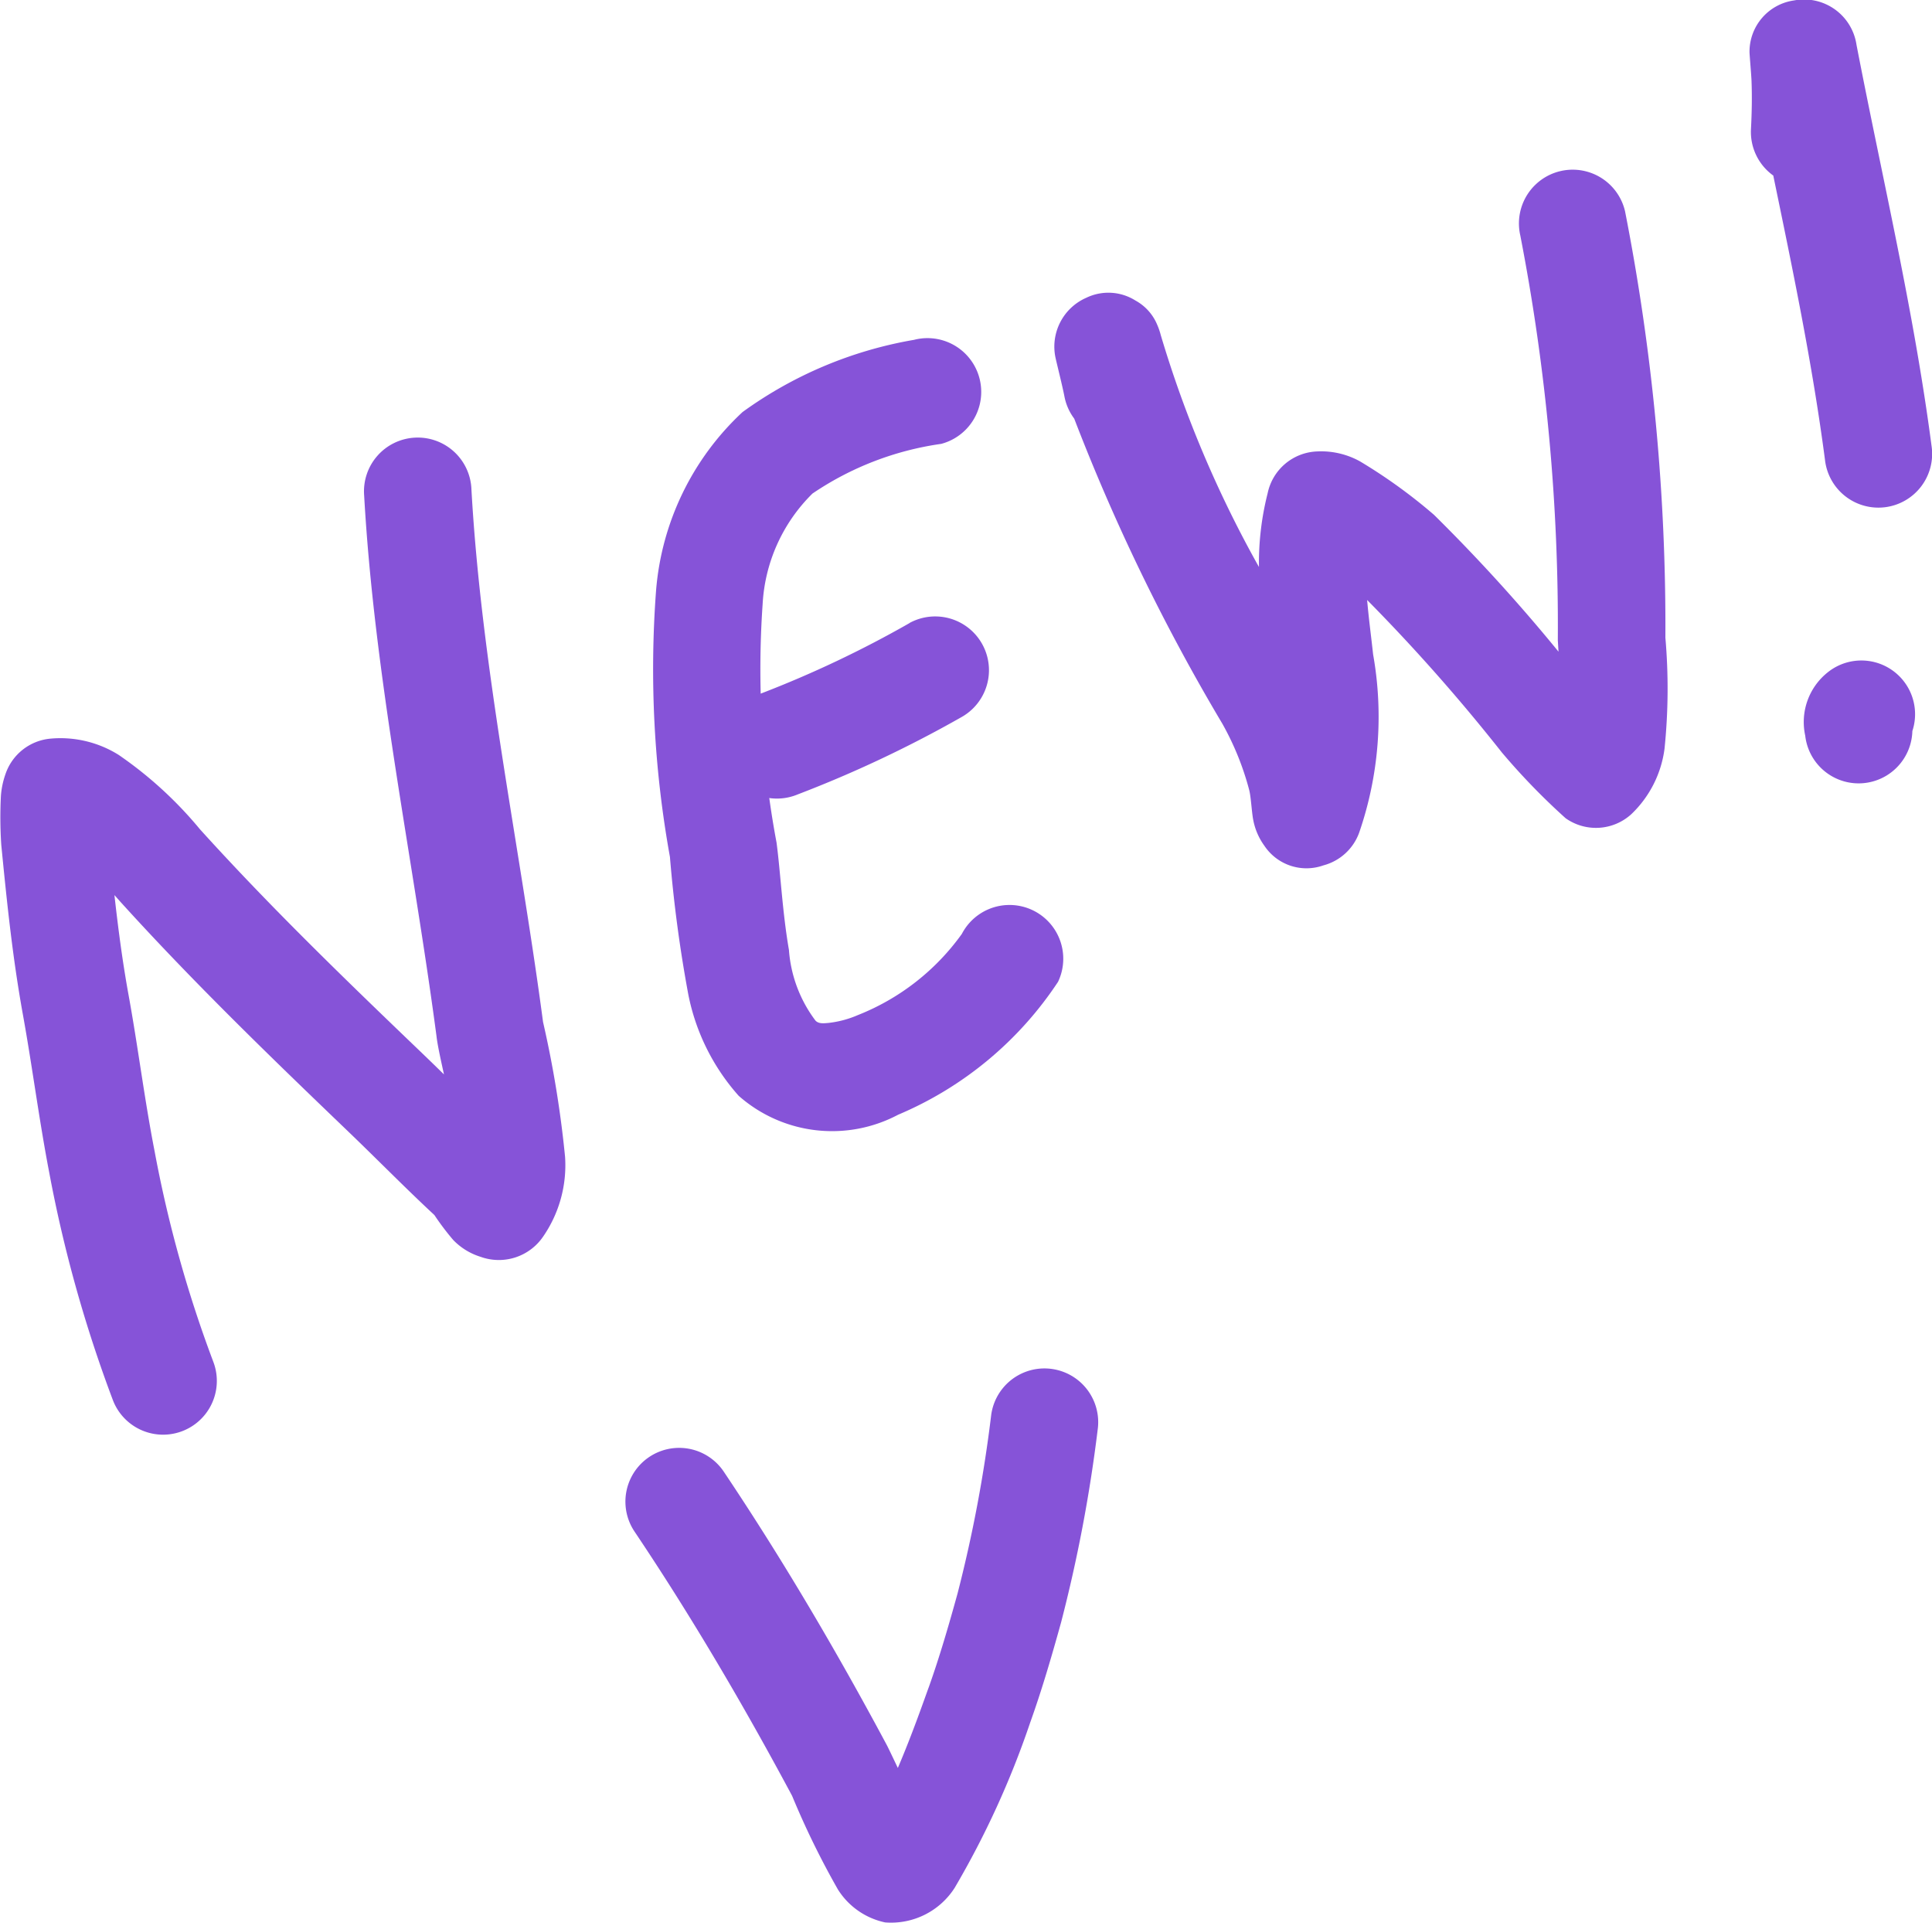
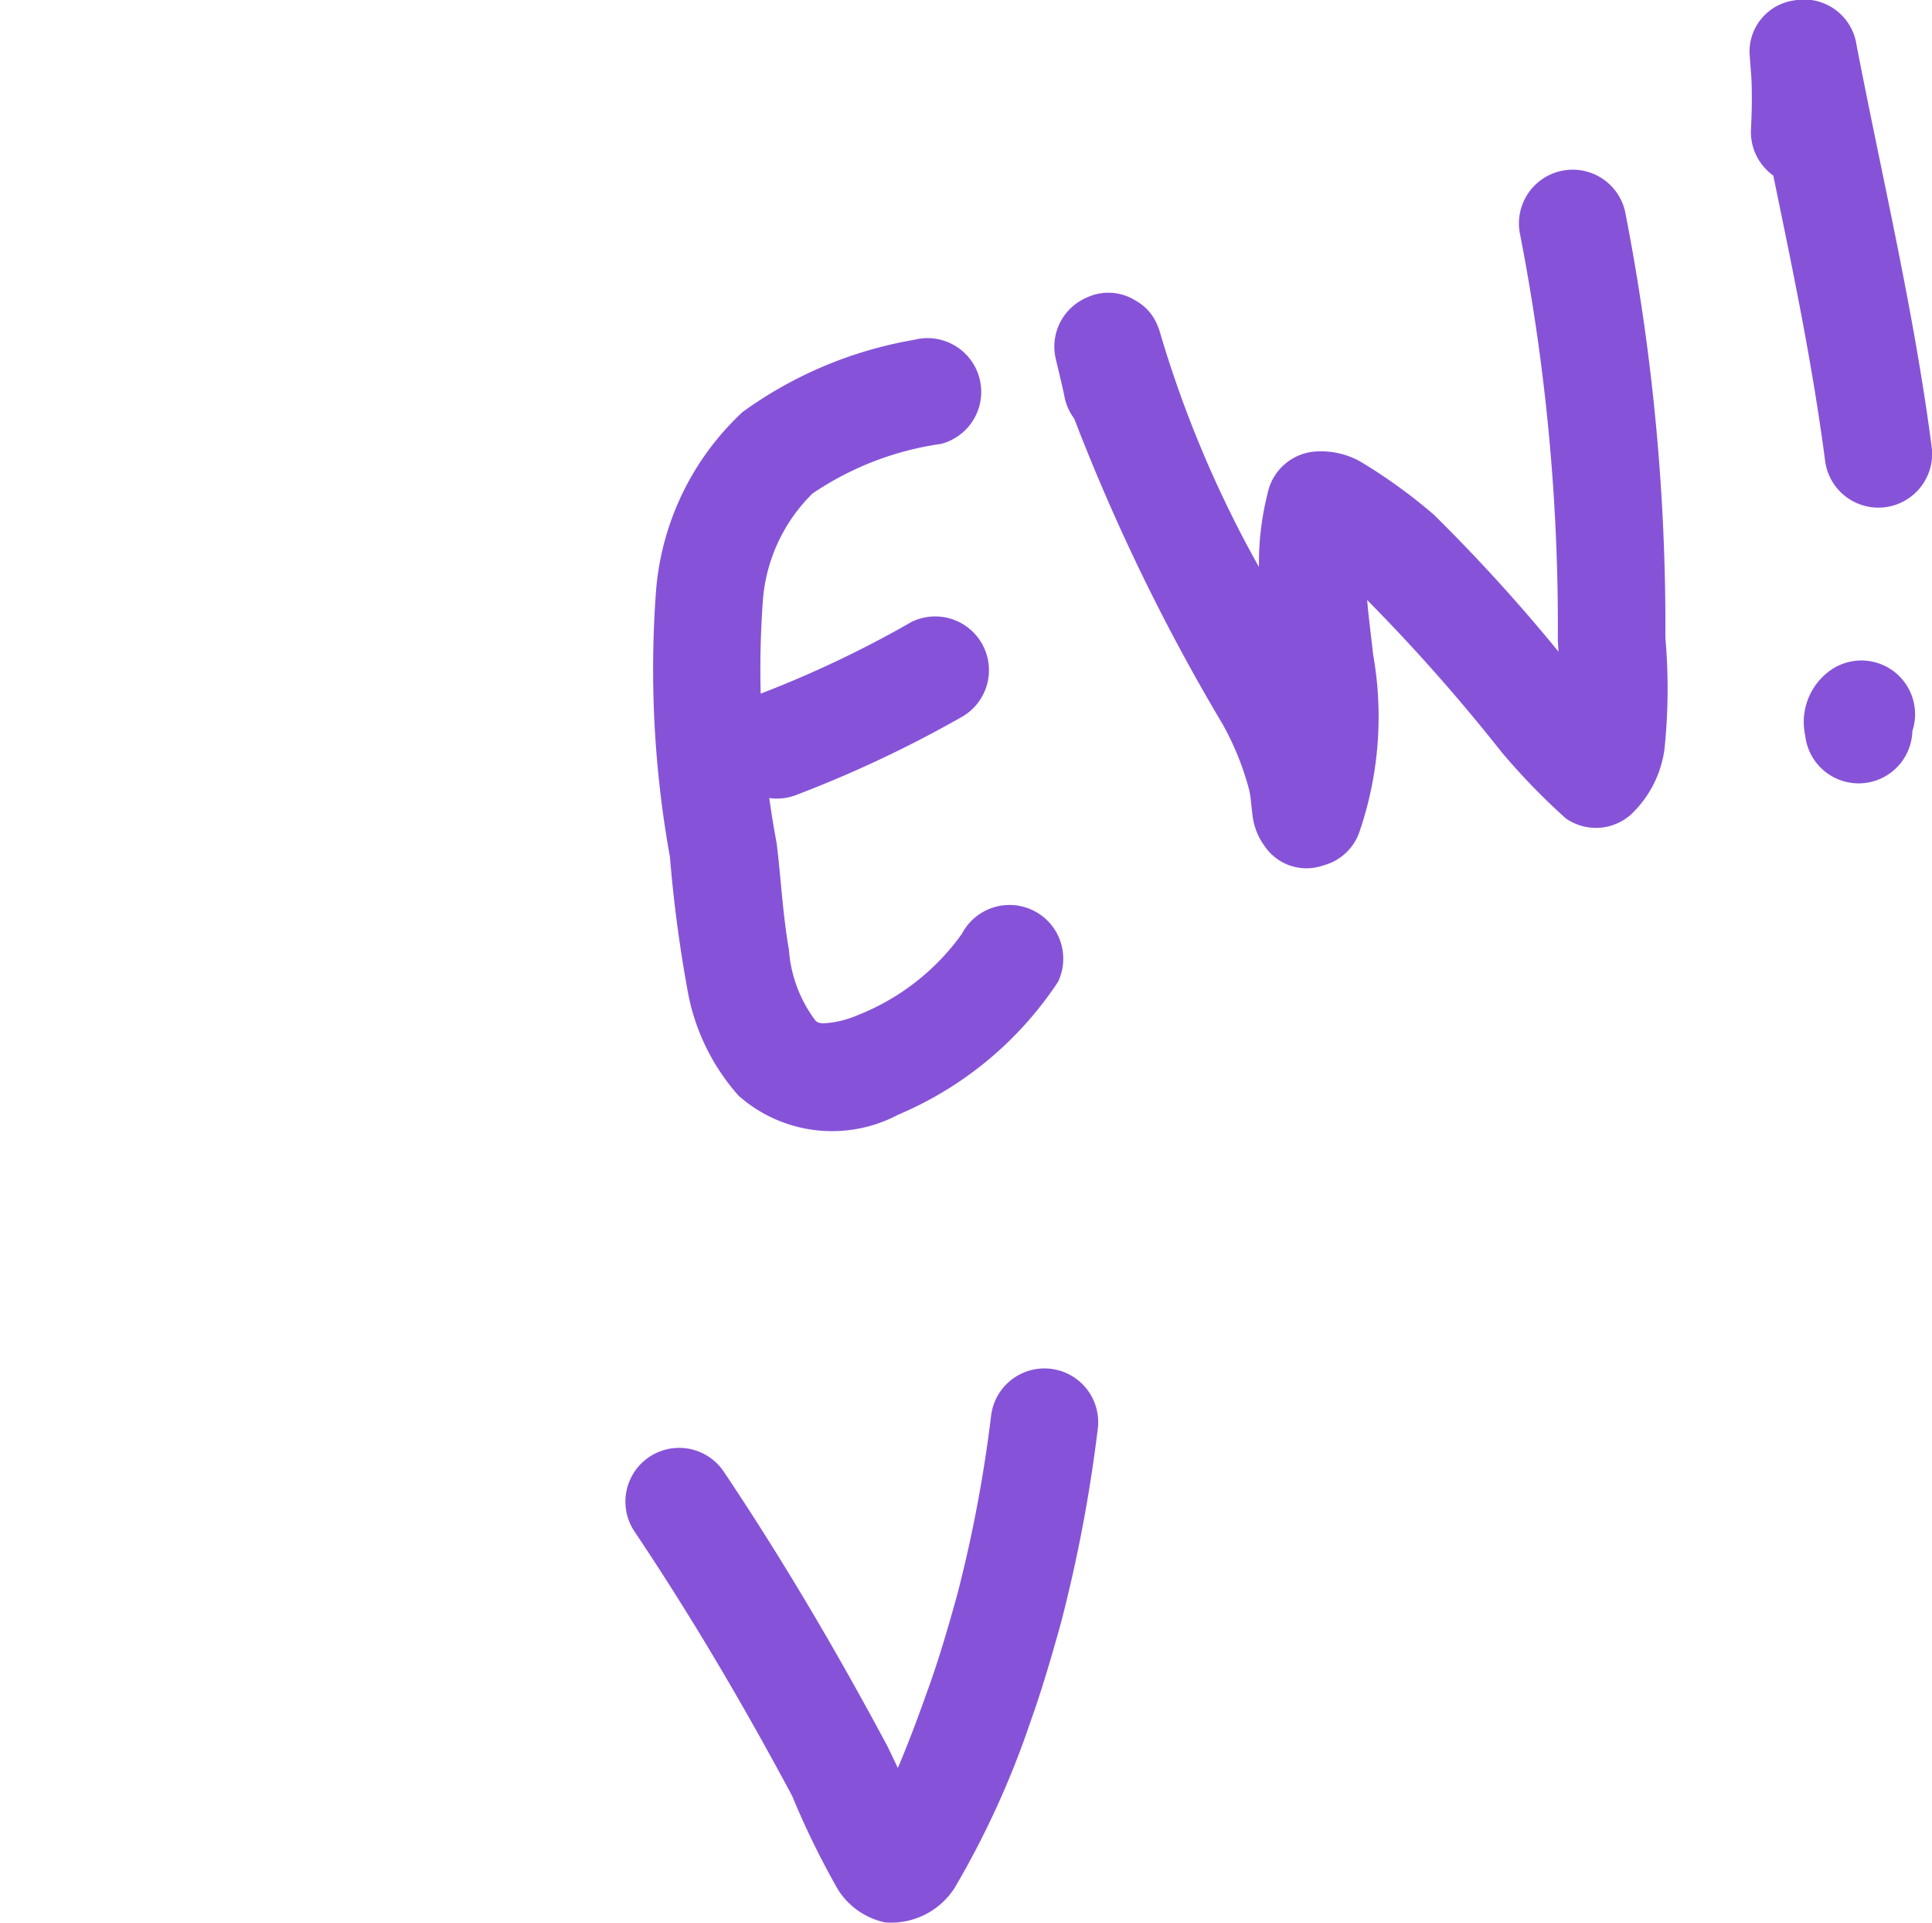
<svg xmlns="http://www.w3.org/2000/svg" height="47.582" viewBox="0 0 47.812 47.582" width="47.812">
  <g fill="#8653d8" fill-rule="evenodd">
-     <path d="m11.052 30.925q-.272-.267-.549-.533c-1.878-1.8-3.741-3.6-5.49-5.533a9.81 9.81 0 0 0 -2.013-1.841 2.718 2.718 0 0 0 -1.7-.4 1.3 1.3 0 0 0 -1.1.878 2.059 2.059 0 0 0 -.113.545 10.46 10.46 0 0 0 .009 1.2c.14 1.424.279 2.786.535 4.2.235 1.3.4 2.6.65 3.9a33.268 33.268 0 0 0 1.579 5.647 1.33 1.33 0 0 0 2.482-.957 30.6 30.6 0 0 1 -1.45-5.2c-.251-1.283-.41-2.578-.644-3.863-.152-.836-.259-1.655-.351-2.48l.152.171c1.791 1.977 3.7 3.824 5.621 5.667.72.69 1.414 1.4 2.145 2.079a6.548 6.548 0 0 0 .467.618 1.593 1.593 0 0 0 .675.415 1.326 1.326 0 0 0 1.549-.5 3.107 3.107 0 0 0 .543-1.973 26.553 26.553 0 0 0 -.545-3.337c-.581-4.384-1.522-8.751-1.772-13.174a1.33 1.33 0 1 0 -2.655.15c.253 4.489 1.2 8.922 1.79 13.373.025.223.101.563.185.948z" transform="translate(-.065 -4.34)" />
    <path d="m29.115 11.76a10.148 10.148 0 0 0 -4.231 1.784 6.77 6.77 0 0 0 -2.141 4.416 26.1 26.1 0 0 0 .343 6.592 33.622 33.622 0 0 0 .454 3.4 5.311 5.311 0 0 0 1.248 2.512 3.492 3.492 0 0 0 3.945.468 8.881 8.881 0 0 0 3.958-3.289 1.33 1.33 0 0 0 -2.381-1.185 5.777 5.777 0 0 1 -2.575 2.009 2.529 2.529 0 0 1 -.723.193c-.12.01-.241.027-.323-.056a3.3 3.3 0 0 1 -.658-1.751c-.163-.939-.208-1.92-.307-2.658a23.223 23.223 0 0 1 -.344-5.895 4.156 4.156 0 0 1 1.234-2.739 7.553 7.553 0 0 1 3.186-1.229 1.33 1.33 0 0 0 -.681-2.572z" transform="translate(-6.507 -3.349)" />
    <path d="m29.741 21.52a26.889 26.889 0 0 1 -3.67 1.74 1.33 1.33 0 1 0 .9 2.5 29.582 29.582 0 0 0 4.044-1.907 1.33 1.33 0 0 0 -1.272-2.337z" transform="translate(-7.235 -6.101)" />
    <path d="m49.053 17.809a42.819 42.819 0 0 0 -3.081-3.386 13.049 13.049 0 0 0 -1.832-1.323 1.982 1.982 0 0 0 -1.054-.246 1.3 1.3 0 0 0 -1.231 1.035 7 7 0 0 0 -.215 1.825 28.1 28.1 0 0 1 -2.43-5.738 1.68 1.68 0 0 0 -.088-.256 1.213 1.213 0 0 0 -.539-.6 1.257 1.257 0 0 0 -1.218-.067 1.319 1.319 0 0 0 -.756 1.5c.018.086.171.7.216.936a1.327 1.327 0 0 0 .243.553 49.469 49.469 0 0 0 3.664 7.546 6.962 6.962 0 0 1 .667 1.646c.044.17.062.553.1.742a1.594 1.594 0 0 0 .279.641 1.251 1.251 0 0 0 1.456.48 1.292 1.292 0 0 0 .887-.813 8.794 8.794 0 0 0 .344-4.407c-.049-.451-.11-.9-.148-1.347a45.284 45.284 0 0 1 3.332 3.77 16.532 16.532 0 0 0 1.581 1.631 1.3 1.3 0 0 0 1.624-.1 2.721 2.721 0 0 0 .823-1.624 14.586 14.586 0 0 0 .021-2.745 53.275 53.275 0 0 0 -.998-10.549 1.33 1.33 0 1 0 -2.592.6 50.64 50.64 0 0 1 .928 10.018c.005.069.01.169.017.278z" transform="translate(-10.484 -1.684)" />
    <path d="m61.239 4.352c.482 2.331.965 4.64 1.28 7.037a1.33 1.33 0 1 0 2.637-.346c-.444-3.38-1.213-6.59-1.857-9.924a1.313 1.313 0 0 0 -1.548-1.1 1.281 1.281 0 0 0 -1.1 1.278c0 .065.041.521.049.7.016.4.008.8-.013 1.206a1.329 1.329 0 0 0 .552 1.149z" transform="translate(-17.355 -.008)" />
    <path d="m65.222 24.624a1.329 1.329 0 0 0 -2.093-1.454 1.572 1.572 0 0 0 -.558 1.569 1.33 1.33 0 0 0 2.651-.115z" transform="translate(-17.896 -6.535)" />
    <path d="m28.464 57.273c-.136-.287-.245-.514-.271-.563-1.236-2.311-2.576-4.591-4.036-6.768a1.33 1.33 0 0 0 -2.209 1.482c1.41 2.1 2.705 4.307 3.9 6.54a20.482 20.482 0 0 0 1.132 2.314 1.827 1.827 0 0 0 1.169.817 1.867 1.867 0 0 0 1.721-.855 21.958 21.958 0 0 0 1.868-4.086c.291-.81.538-1.66.767-2.486a36.7 36.7 0 0 0 .905-4.768 1.33 1.33 0 1 0 -2.635-.365 34.032 34.032 0 0 1 -.835 4.428c-.211.763-.438 1.548-.706 2.3-.081.215-.396 1.137-.77 2.01z" transform="translate(-6.245 -13.527)" />
  </g>
</svg>